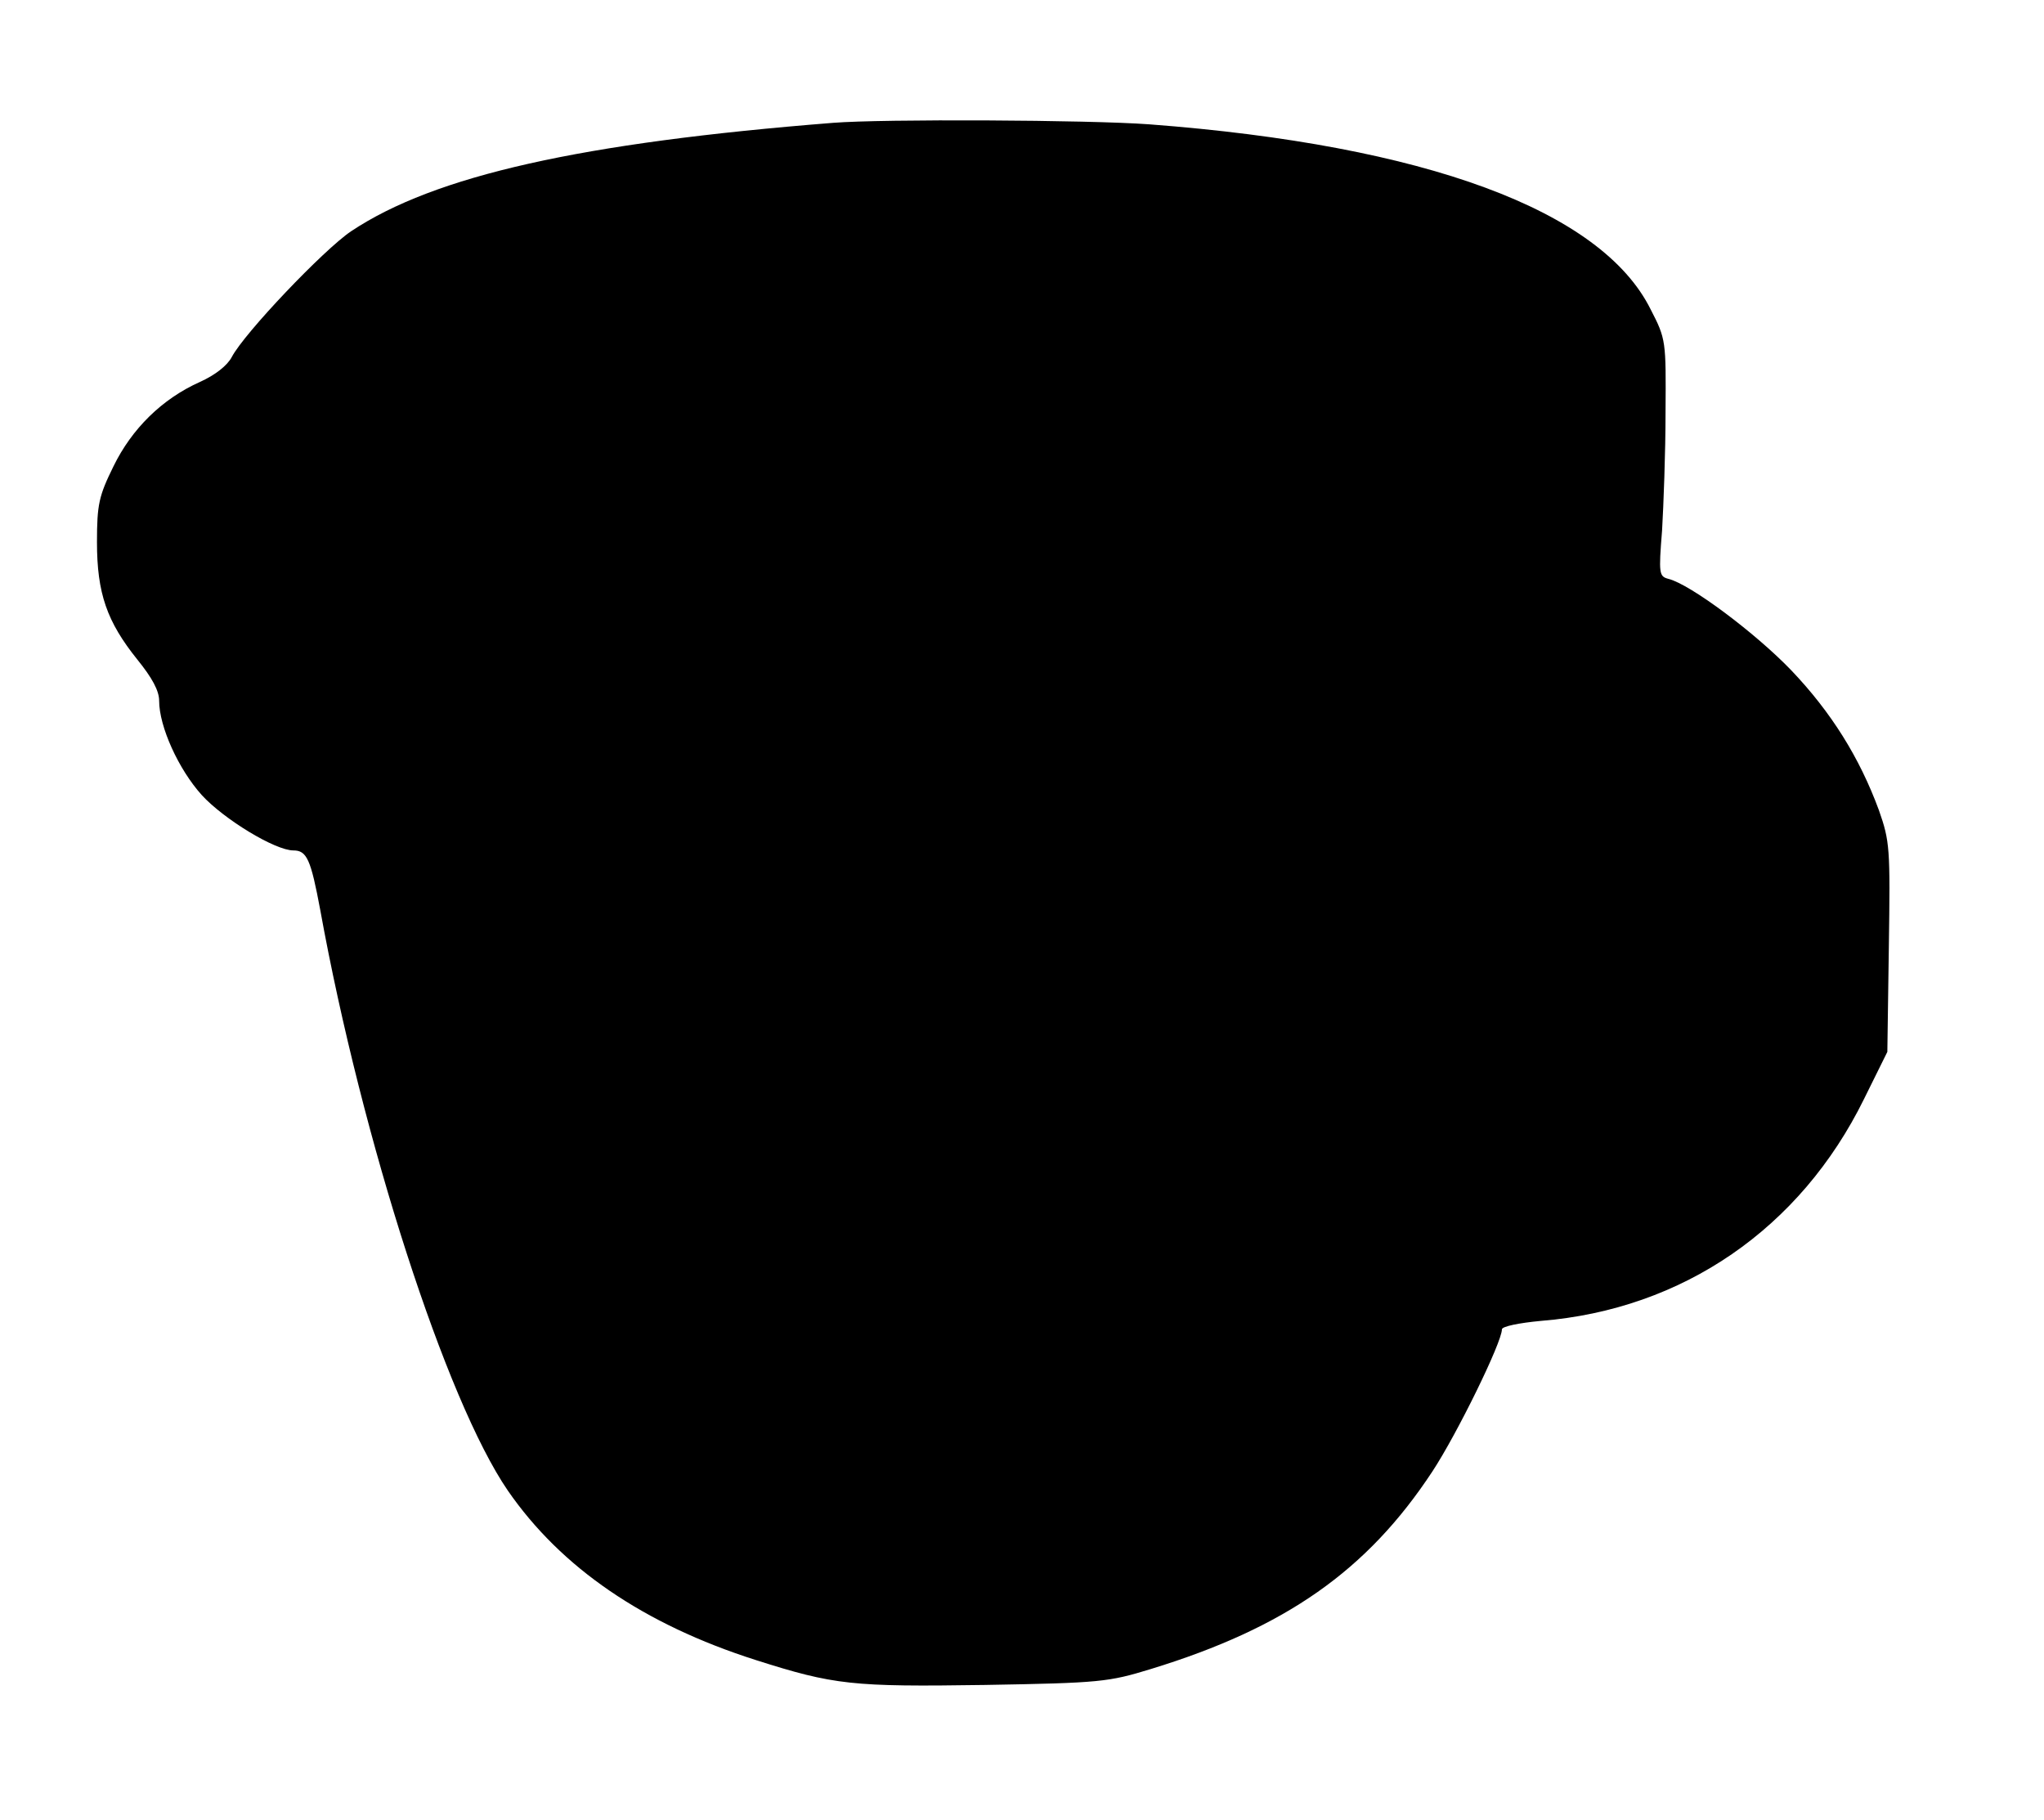
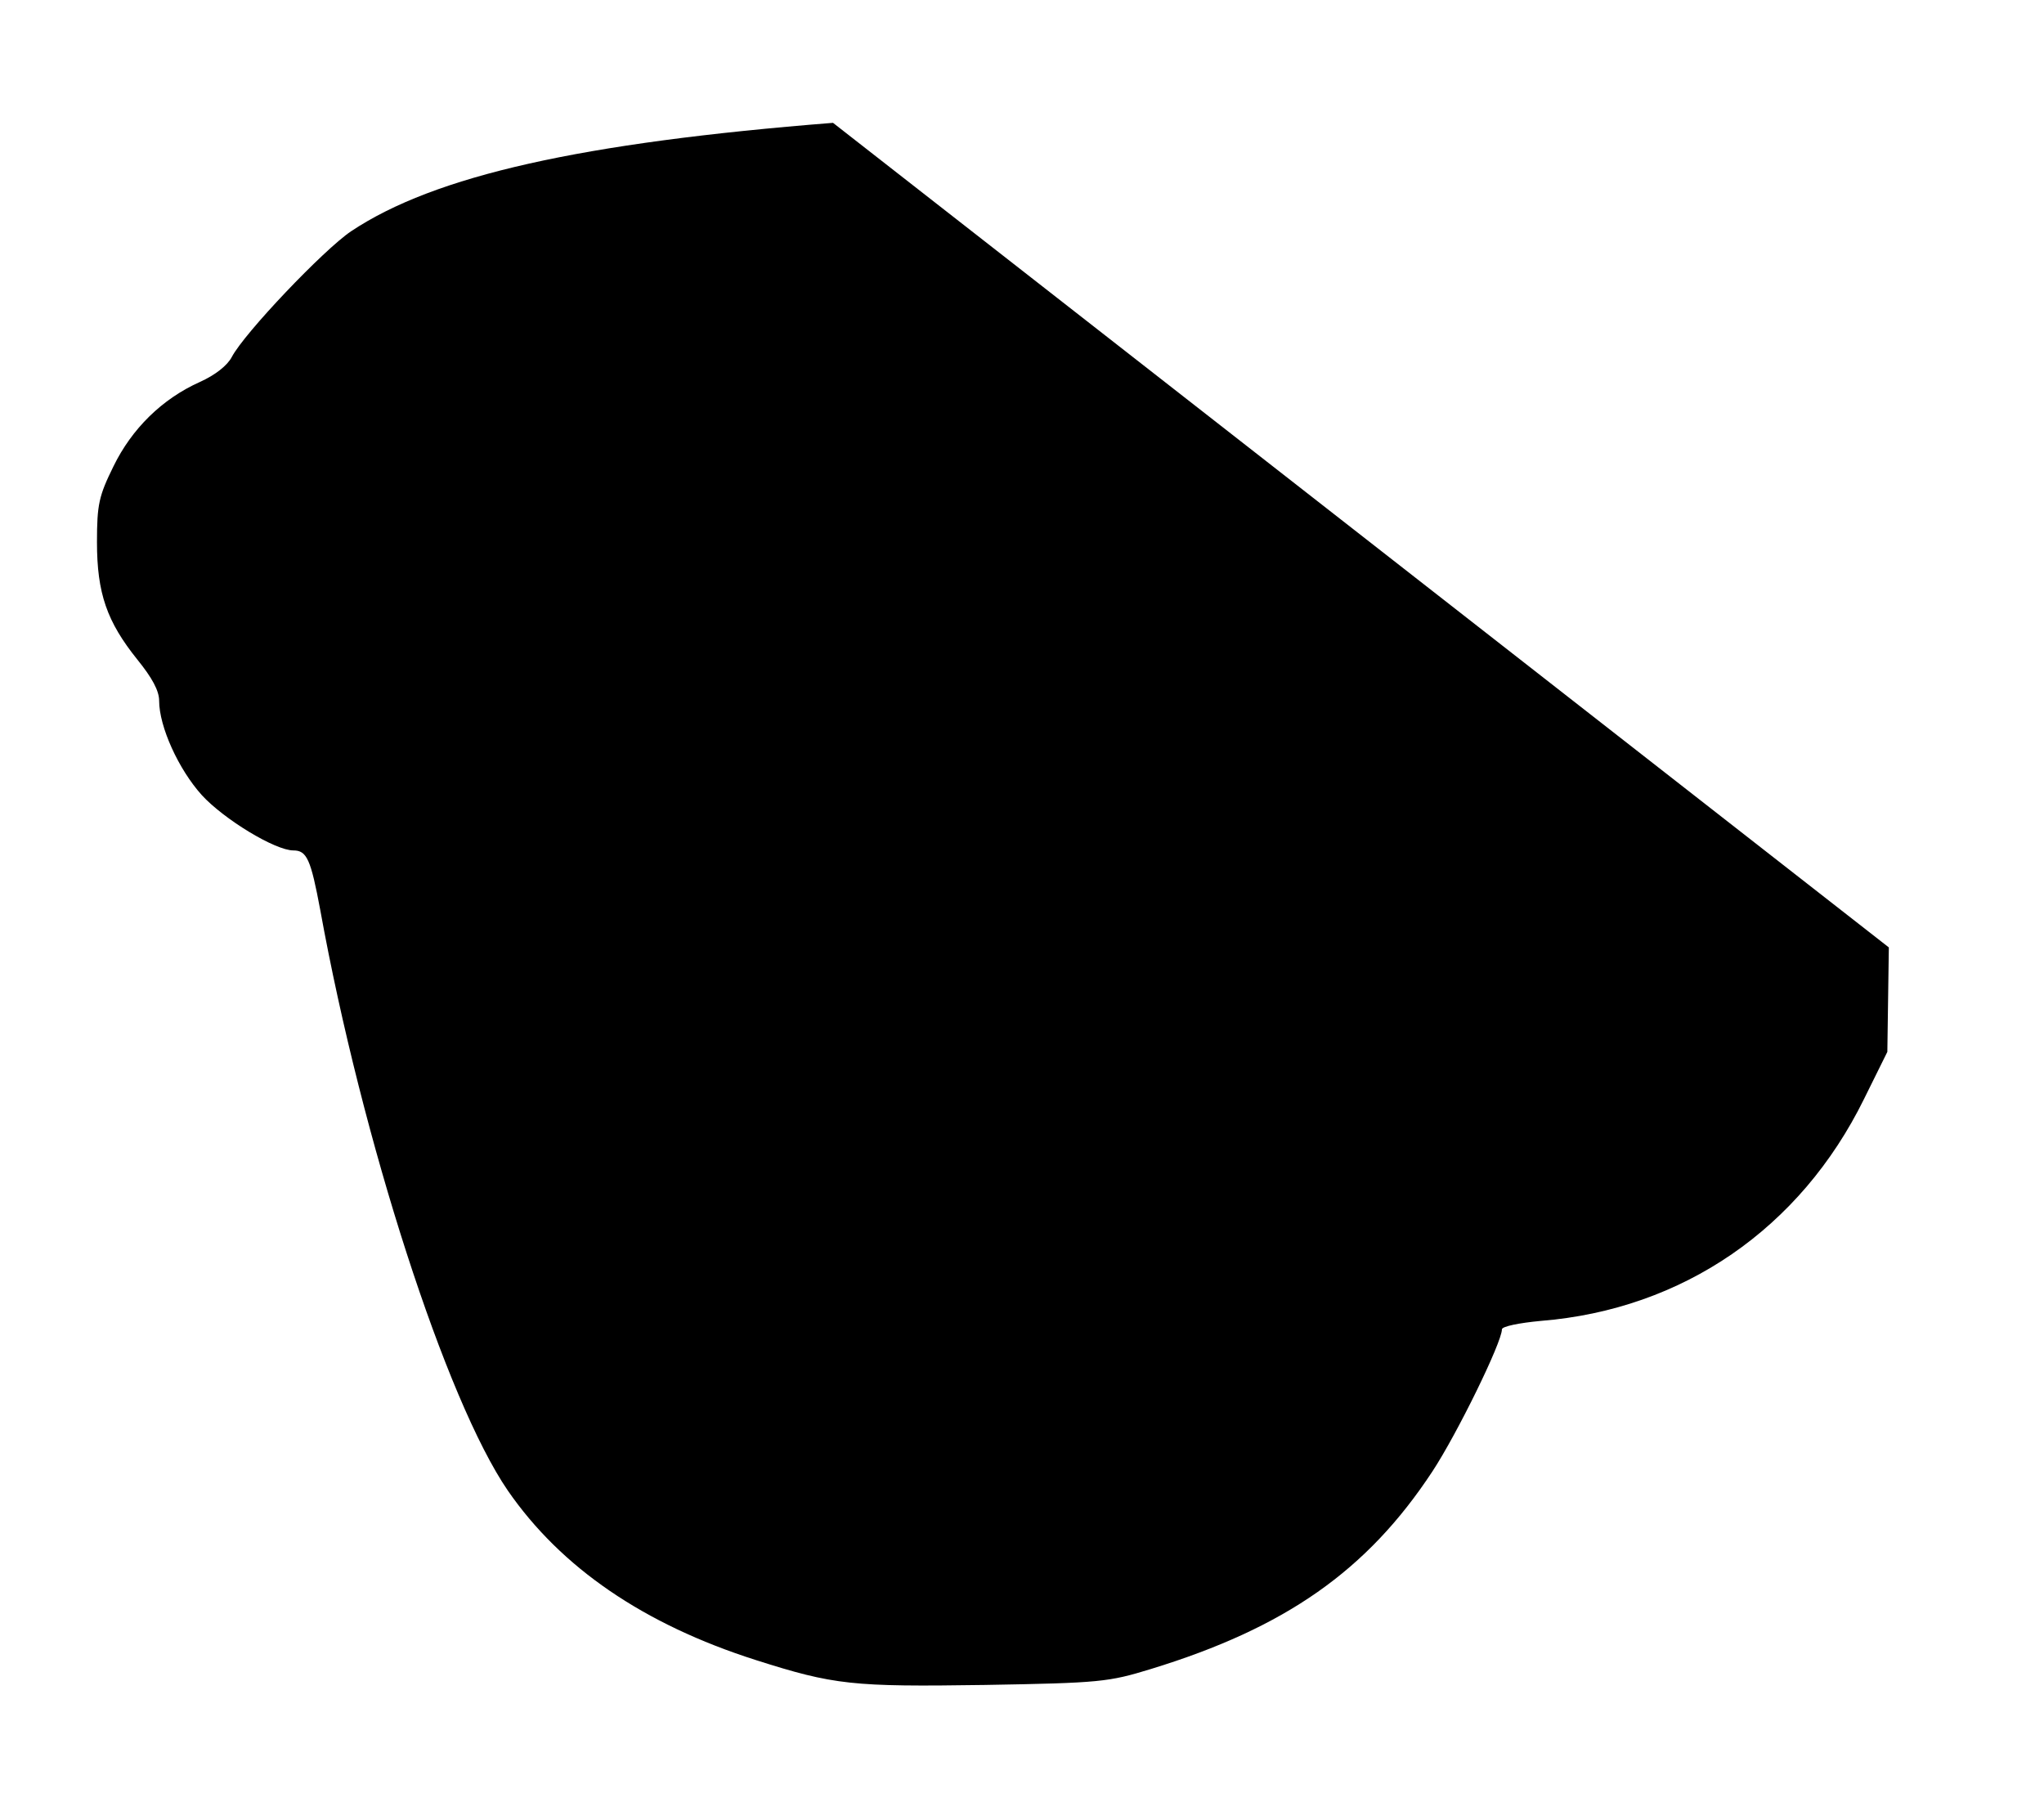
<svg xmlns="http://www.w3.org/2000/svg" version="1.0" width="411pt" height="366pt" viewBox="0 0 411 366" preserveAspectRatio="xMidYMid meet">
  <g transform="translate(0,366) scale(0.1,-0.1)" fill="#000000" stroke="none">
-     <path d="M1675 3413 c-506 -40 -801 -106 -969 -218 -55 -37 -215 -205 -240 -253 -9 -17 -33 -36 -64 -50 -76 -34 -137 -94 -174 -170 -29 -59 -33 -76 -33 -152 0 -103 20 -160 81 -236 30 -37 44 -63 44 -83 0 -52 39 -138 86 -190 44 -48 147 -111 184 -111 27 0 35 -18 54 -120 84 -463 253 -986 377 -1167 107 -155 273 -269 499 -341 157 -50 194 -54 460 -50 233 4 249 6 334 32 271 83 435 198 566 397 50 76 140 260 140 286 0 6 35 13 78 17 286 23 522 186 650 446 l47 95 3 210 c3 201 2 213 -20 276 -39 106 -96 197 -176 281 -72 75 -203 173 -247 184 -19 5 -20 10 -13 97 3 51 7 158 7 238 1 144 1 147 -30 207 -99 199 -453 330 -1008 372 -122 9 -536 11 -636 3z" />
+     <path d="M1675 3413 c-506 -40 -801 -106 -969 -218 -55 -37 -215 -205 -240 -253 -9 -17 -33 -36 -64 -50 -76 -34 -137 -94 -174 -170 -29 -59 -33 -76 -33 -152 0 -103 20 -160 81 -236 30 -37 44 -63 44 -83 0 -52 39 -138 86 -190 44 -48 147 -111 184 -111 27 0 35 -18 54 -120 84 -463 253 -986 377 -1167 107 -155 273 -269 499 -341 157 -50 194 -54 460 -50 233 4 249 6 334 32 271 83 435 198 566 397 50 76 140 260 140 286 0 6 35 13 78 17 286 23 522 186 650 446 l47 95 3 210 z" />
  </g>
</svg>